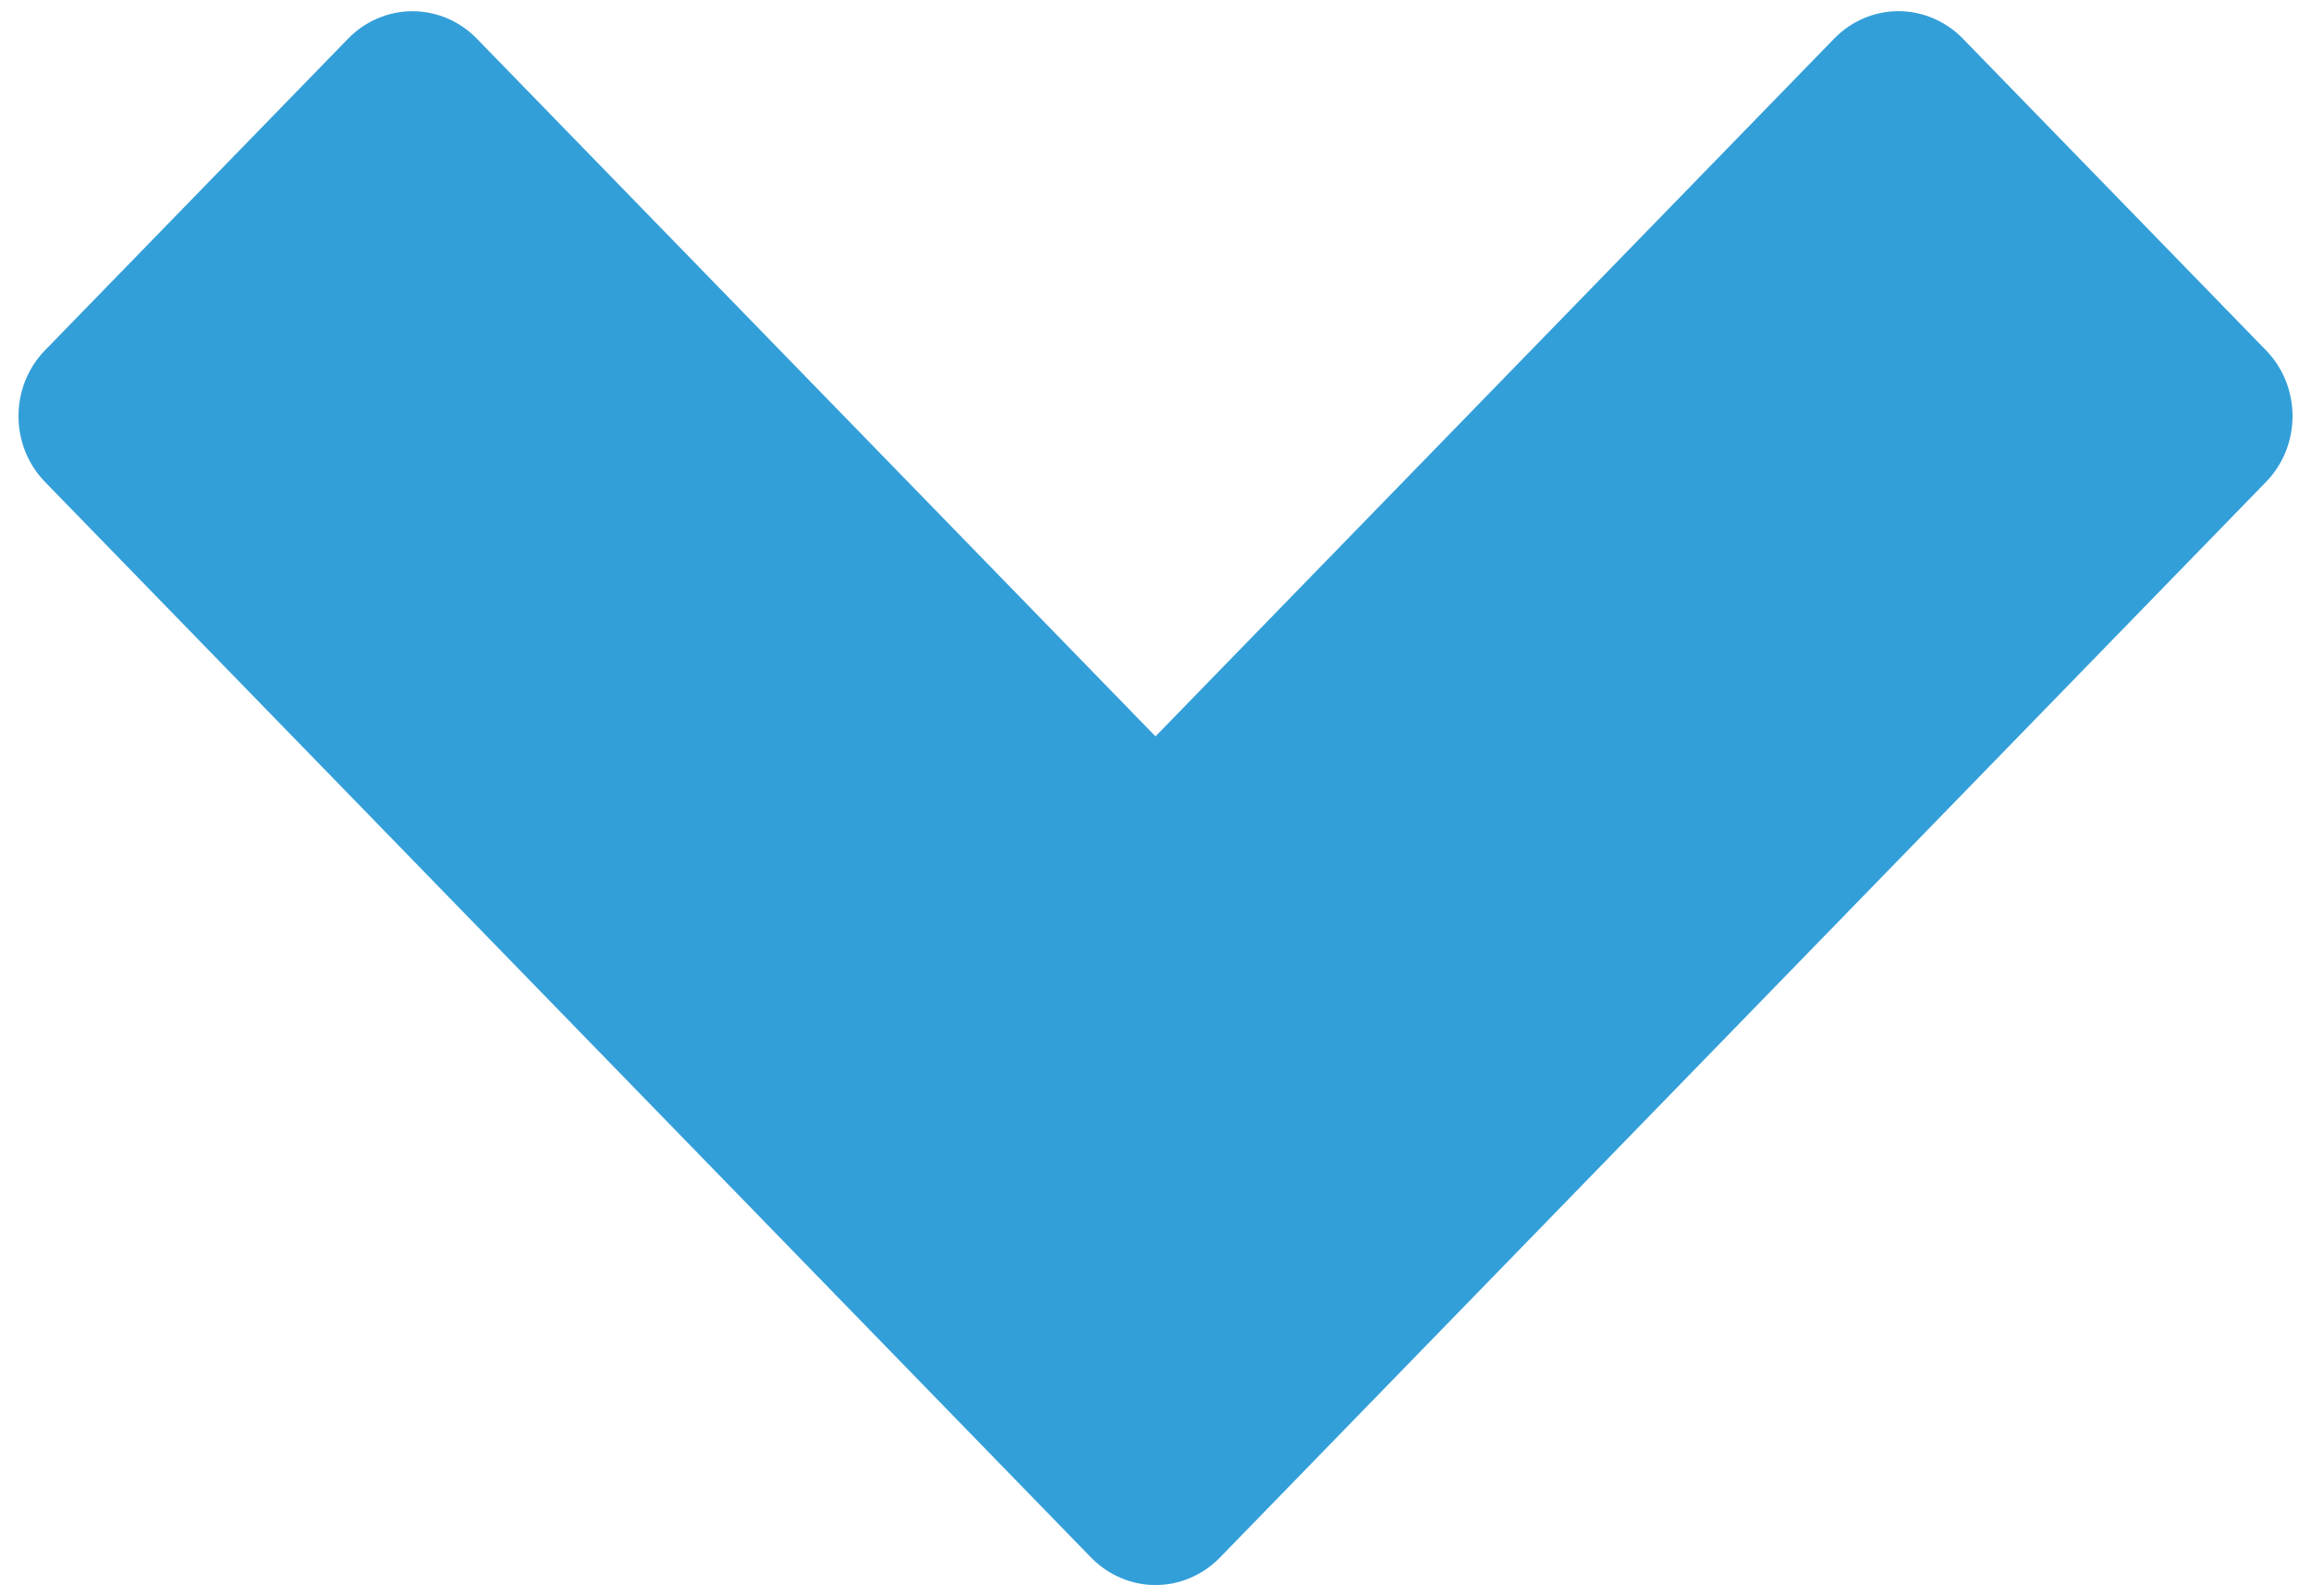
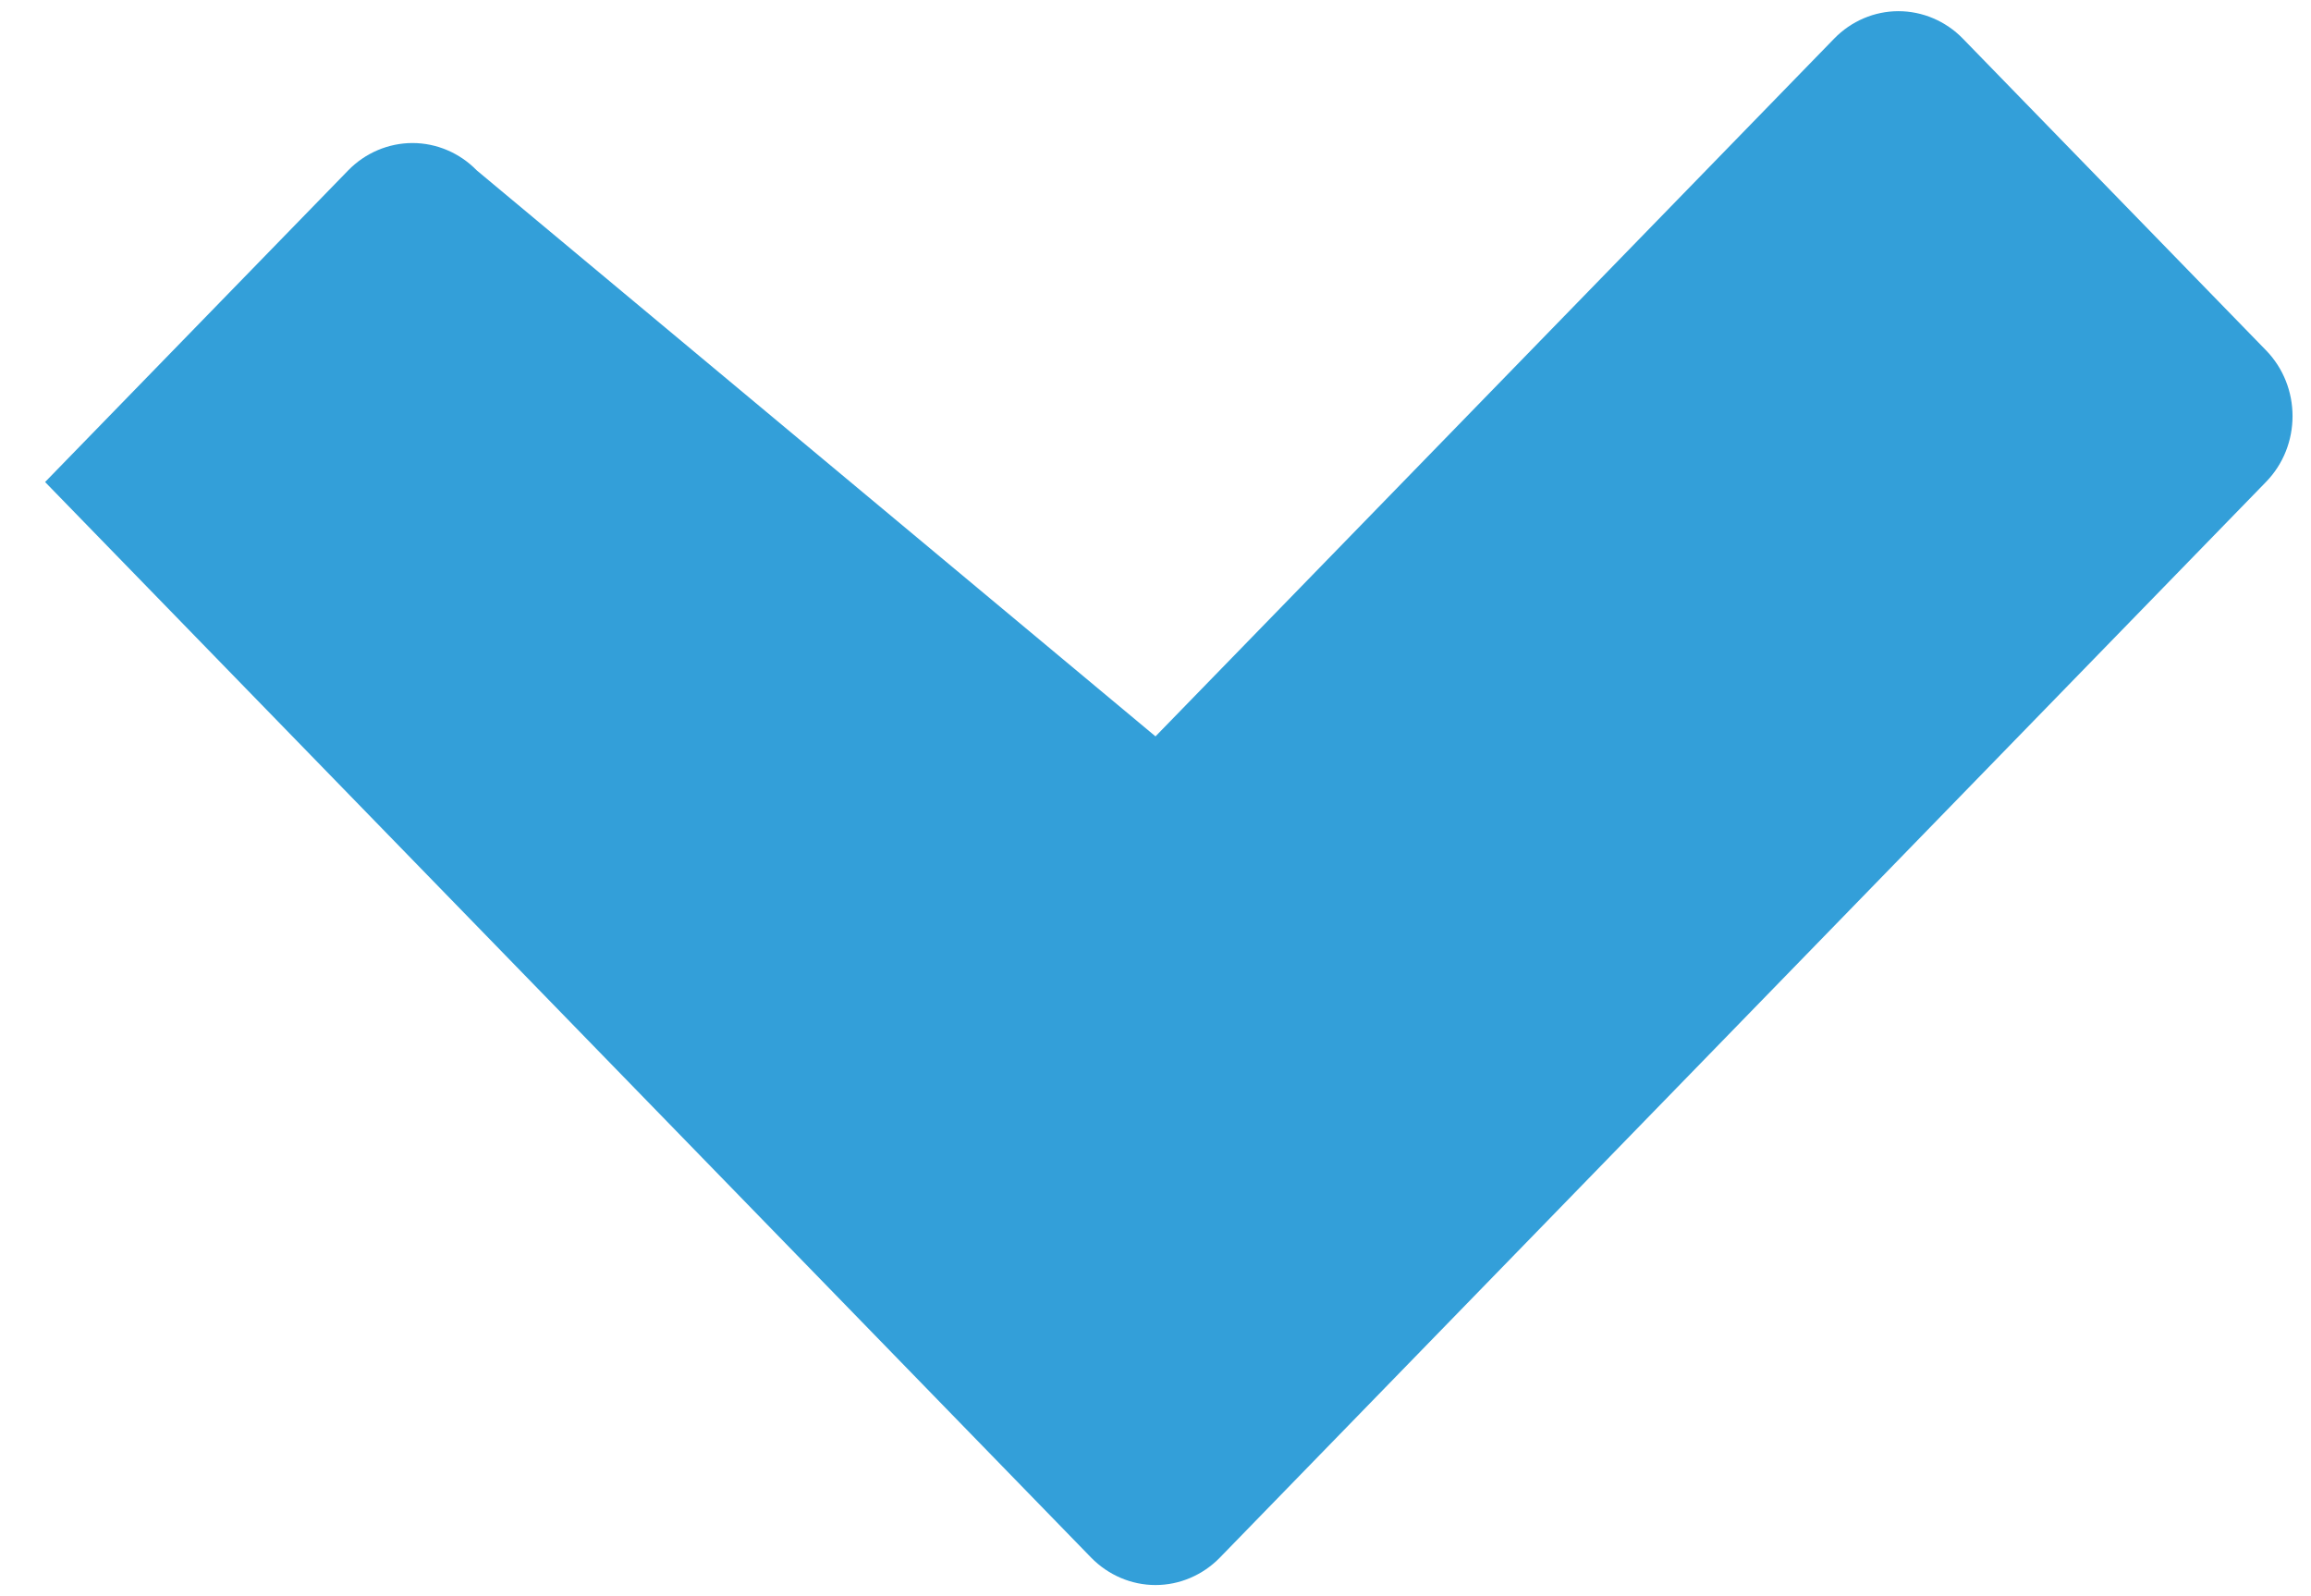
<svg xmlns="http://www.w3.org/2000/svg" version="1.1" id="Calque_1" x="0px" y="0px" viewBox="0 0 55 38" style="enable-background:new 0 0 55 38;" xml:space="preserve">
  <style type="text/css">
	.st0{fill:#339FD9;}
</style>
  <g>
-     <path class="st0" d="M1.073,11.475c-0.844-0.866-0.844-2.273,0-3.138l7.214-7.419c0.404-0.415,0.957-0.651,1.53-0.651   c0.573,0,1.125,0.236,1.529,0.651L27.5,17.53L43.654,0.917c0.404-0.415,0.954-0.651,1.527-0.651c0.573,0,1.127,0.236,1.531,0.651   l7.214,7.419c0.846,0.866,0.846,2.273,0.002,3.138L29.031,37.081c-0.407,0.417-0.958,0.652-1.531,0.652   c-0.573,0-1.124-0.236-1.531-0.652L1.073,11.475z" />
+     <path class="st0" d="M1.073,11.475l7.214-7.419c0.404-0.415,0.957-0.651,1.53-0.651   c0.573,0,1.125,0.236,1.529,0.651L27.5,17.53L43.654,0.917c0.404-0.415,0.954-0.651,1.527-0.651c0.573,0,1.127,0.236,1.531,0.651   l7.214,7.419c0.846,0.866,0.846,2.273,0.002,3.138L29.031,37.081c-0.407,0.417-0.958,0.652-1.531,0.652   c-0.573,0-1.124-0.236-1.531-0.652L1.073,11.475z" />
  </g>
</svg>